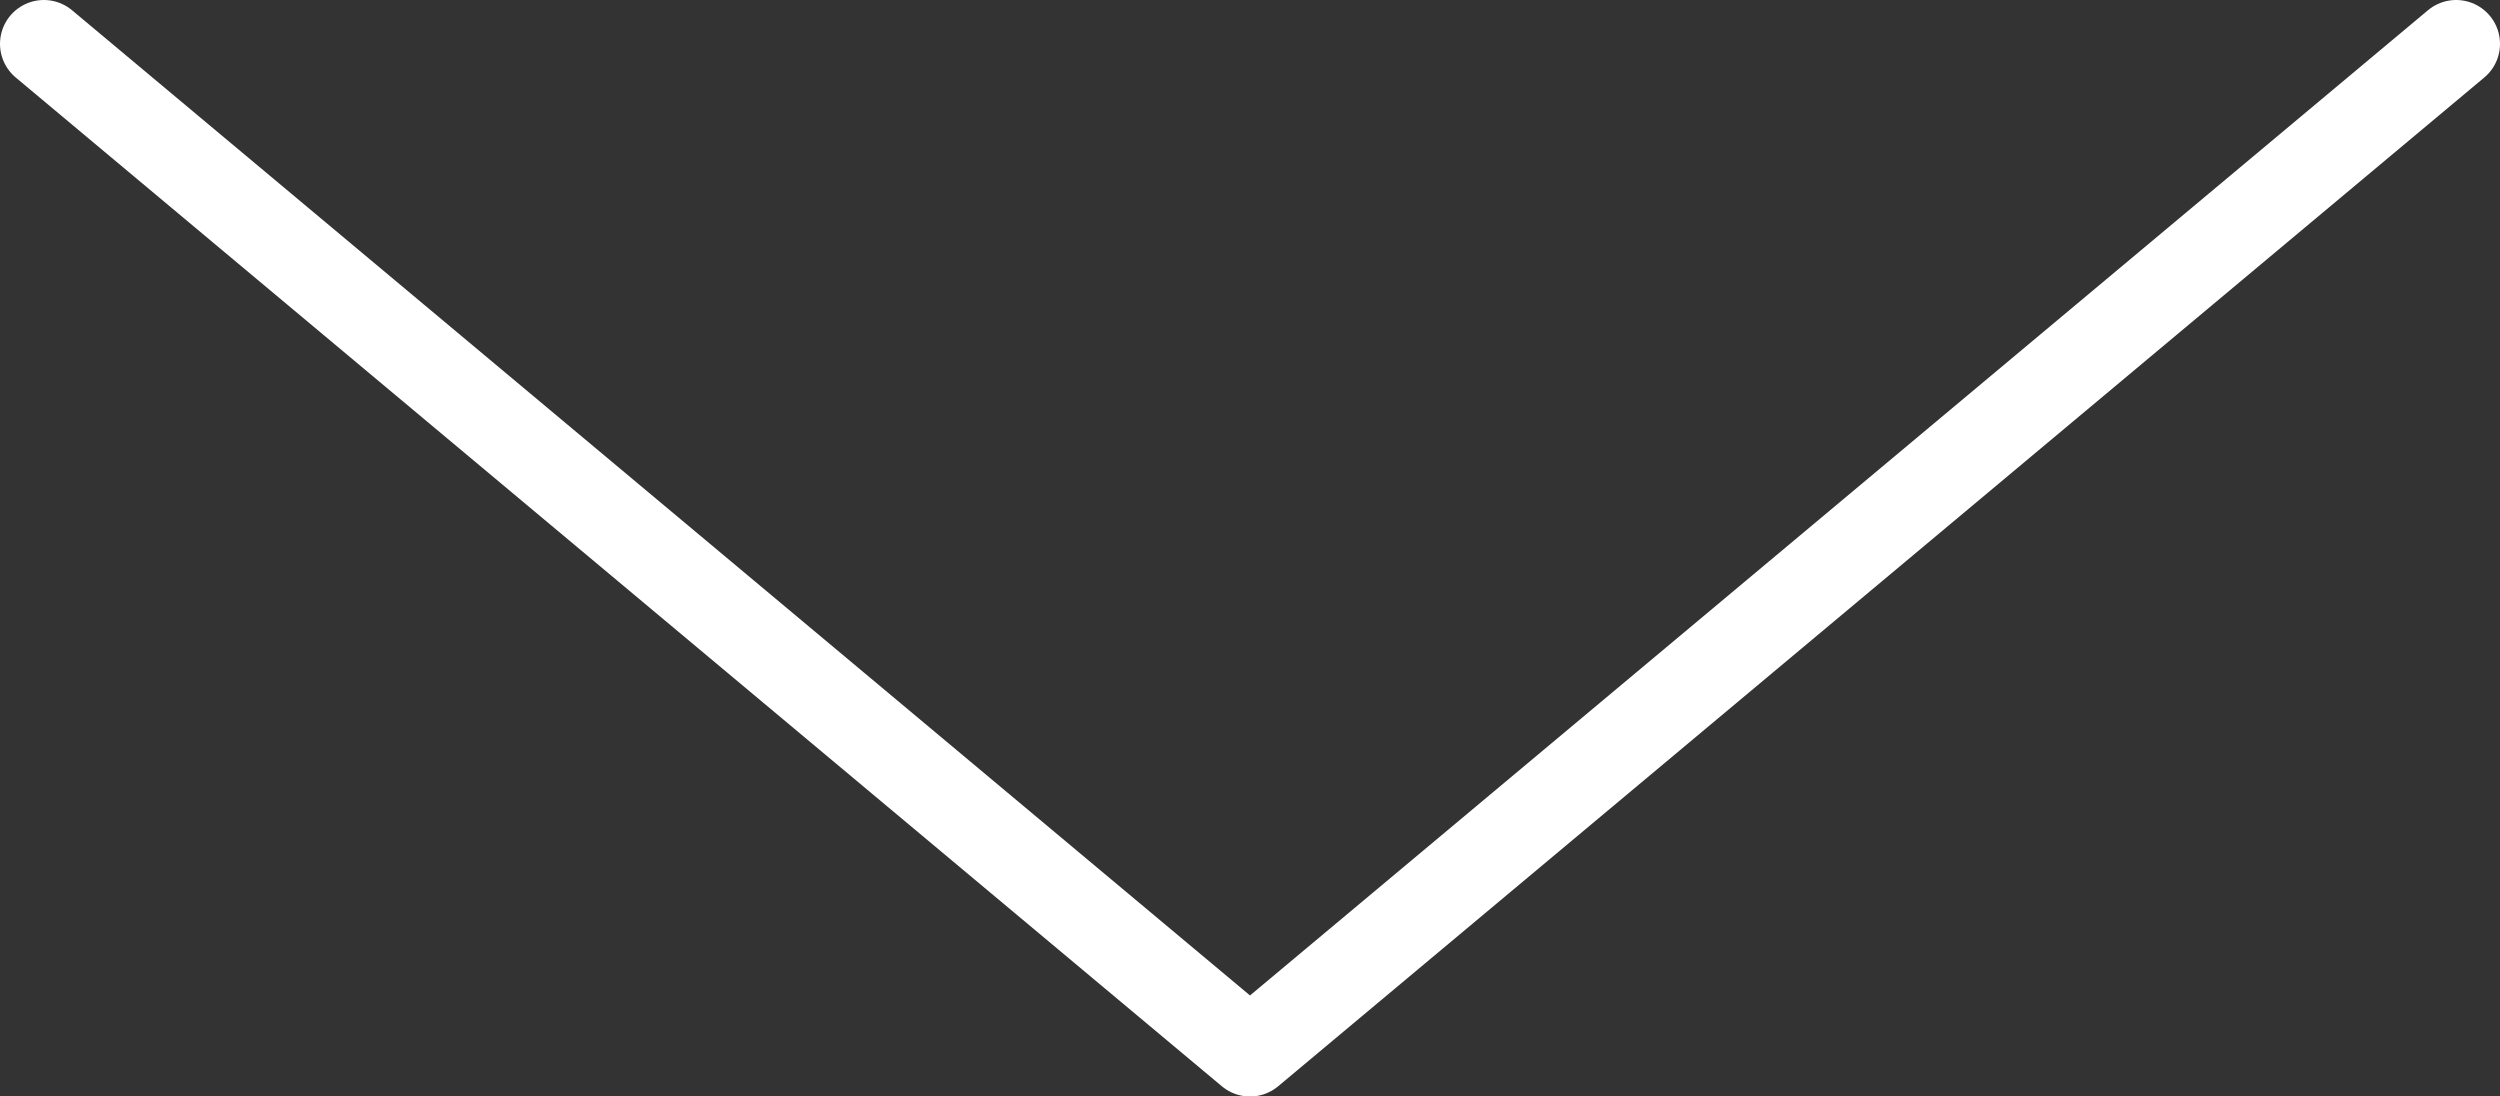
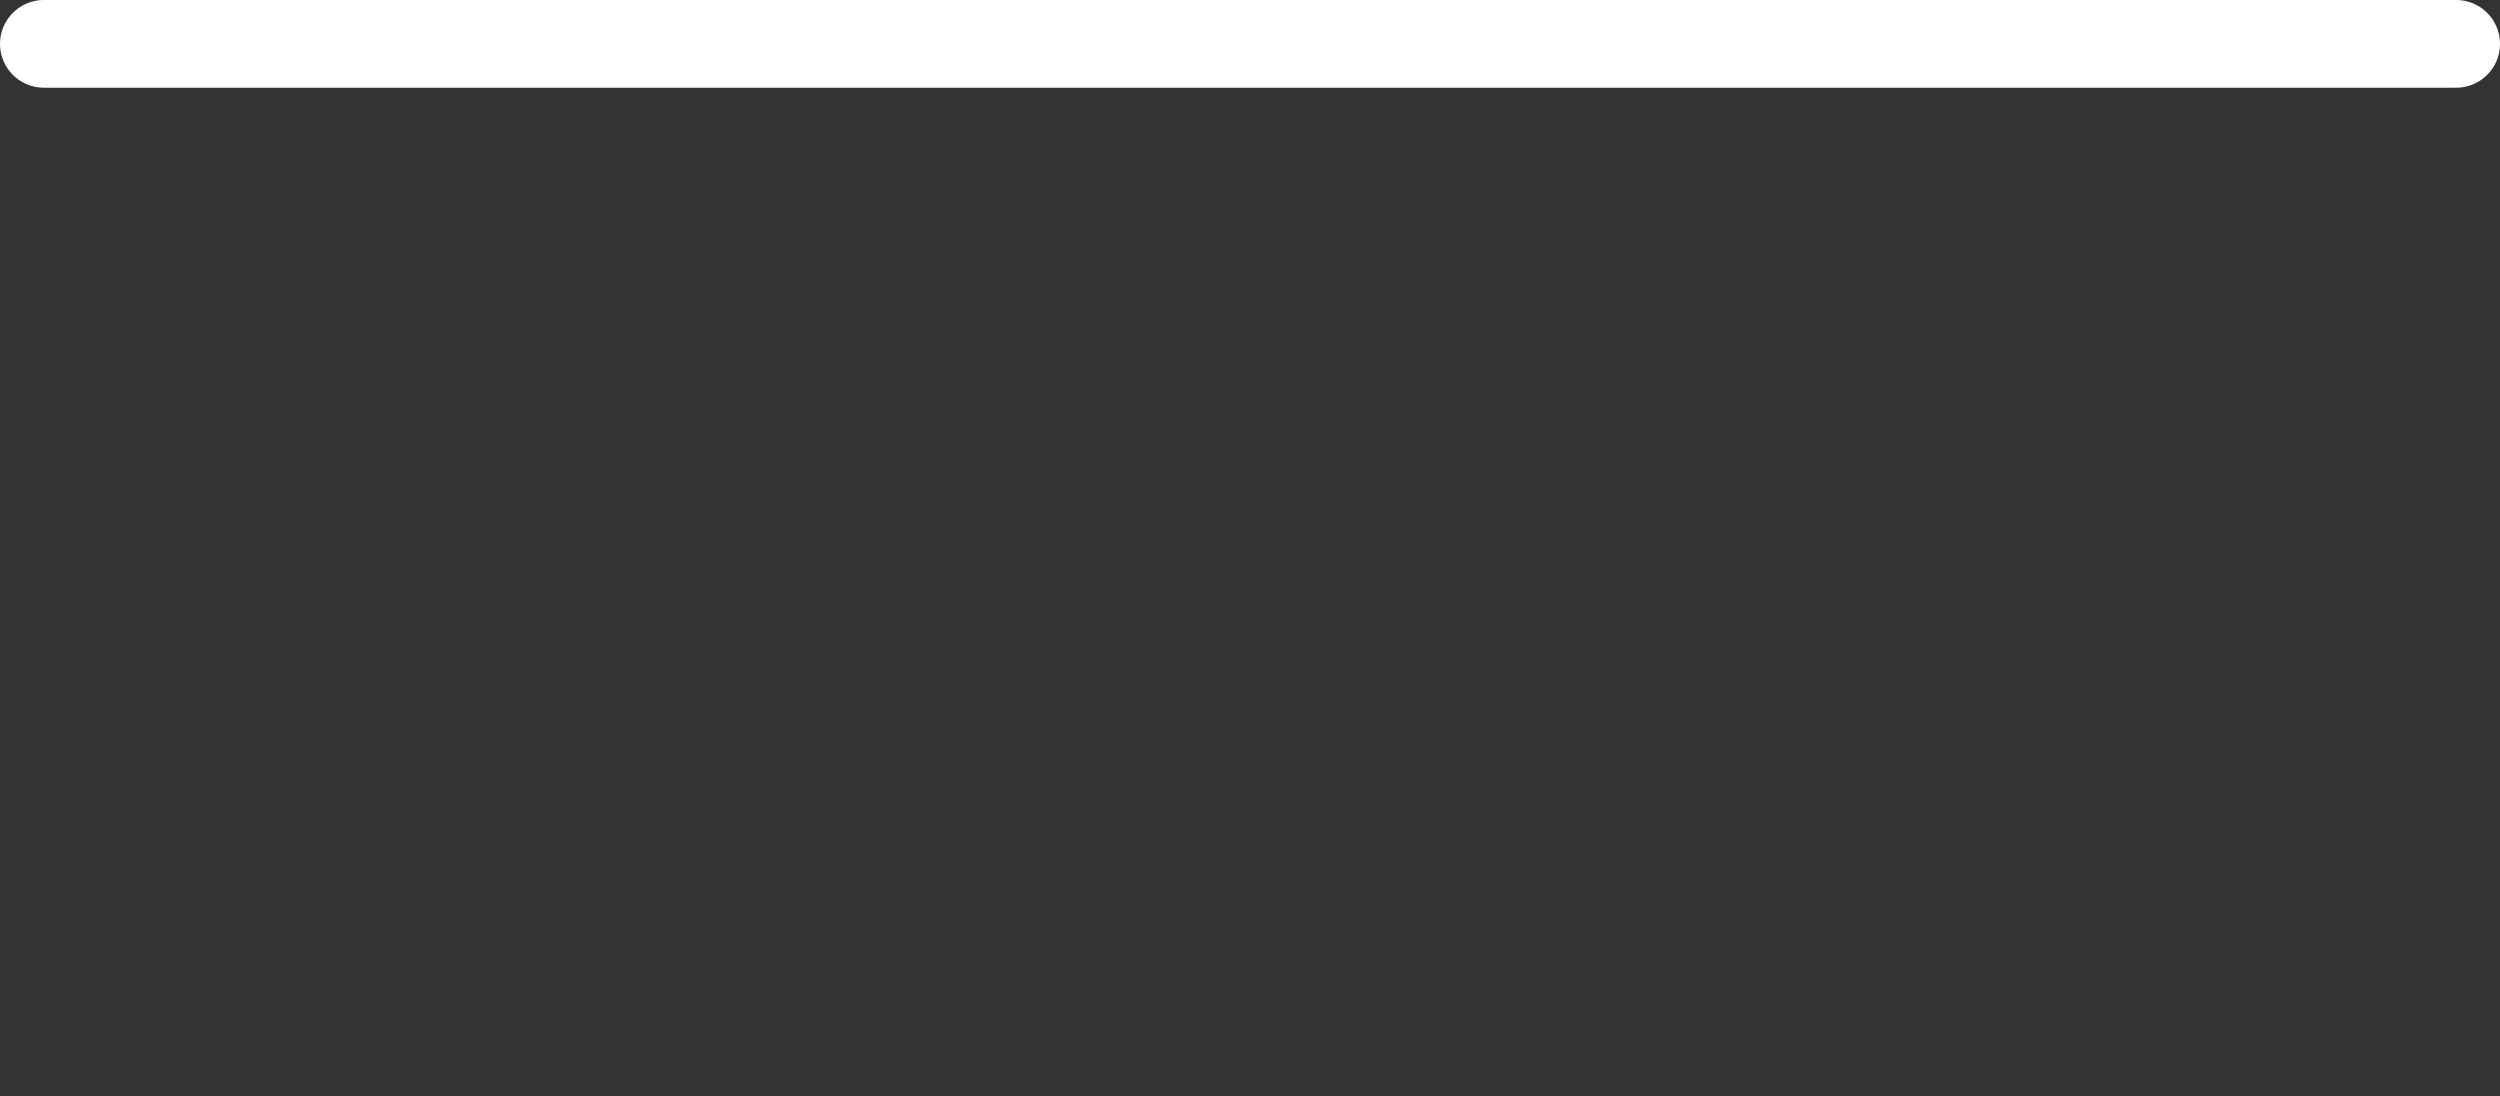
<svg xmlns="http://www.w3.org/2000/svg" width="57" height="25" viewBox="0 0 57 25" fill="none">
  <rect x="0" y="0" width="57" height="25" fill="#333333" stroke="none" />
-   <path d="M56 1L28.5 24L1 1" stroke="white" stroke-width="2" stroke-linecap="round" stroke-linejoin="round" />
+   <path d="M56 1L1 1" stroke="white" stroke-width="2" stroke-linecap="round" stroke-linejoin="round" />
</svg>